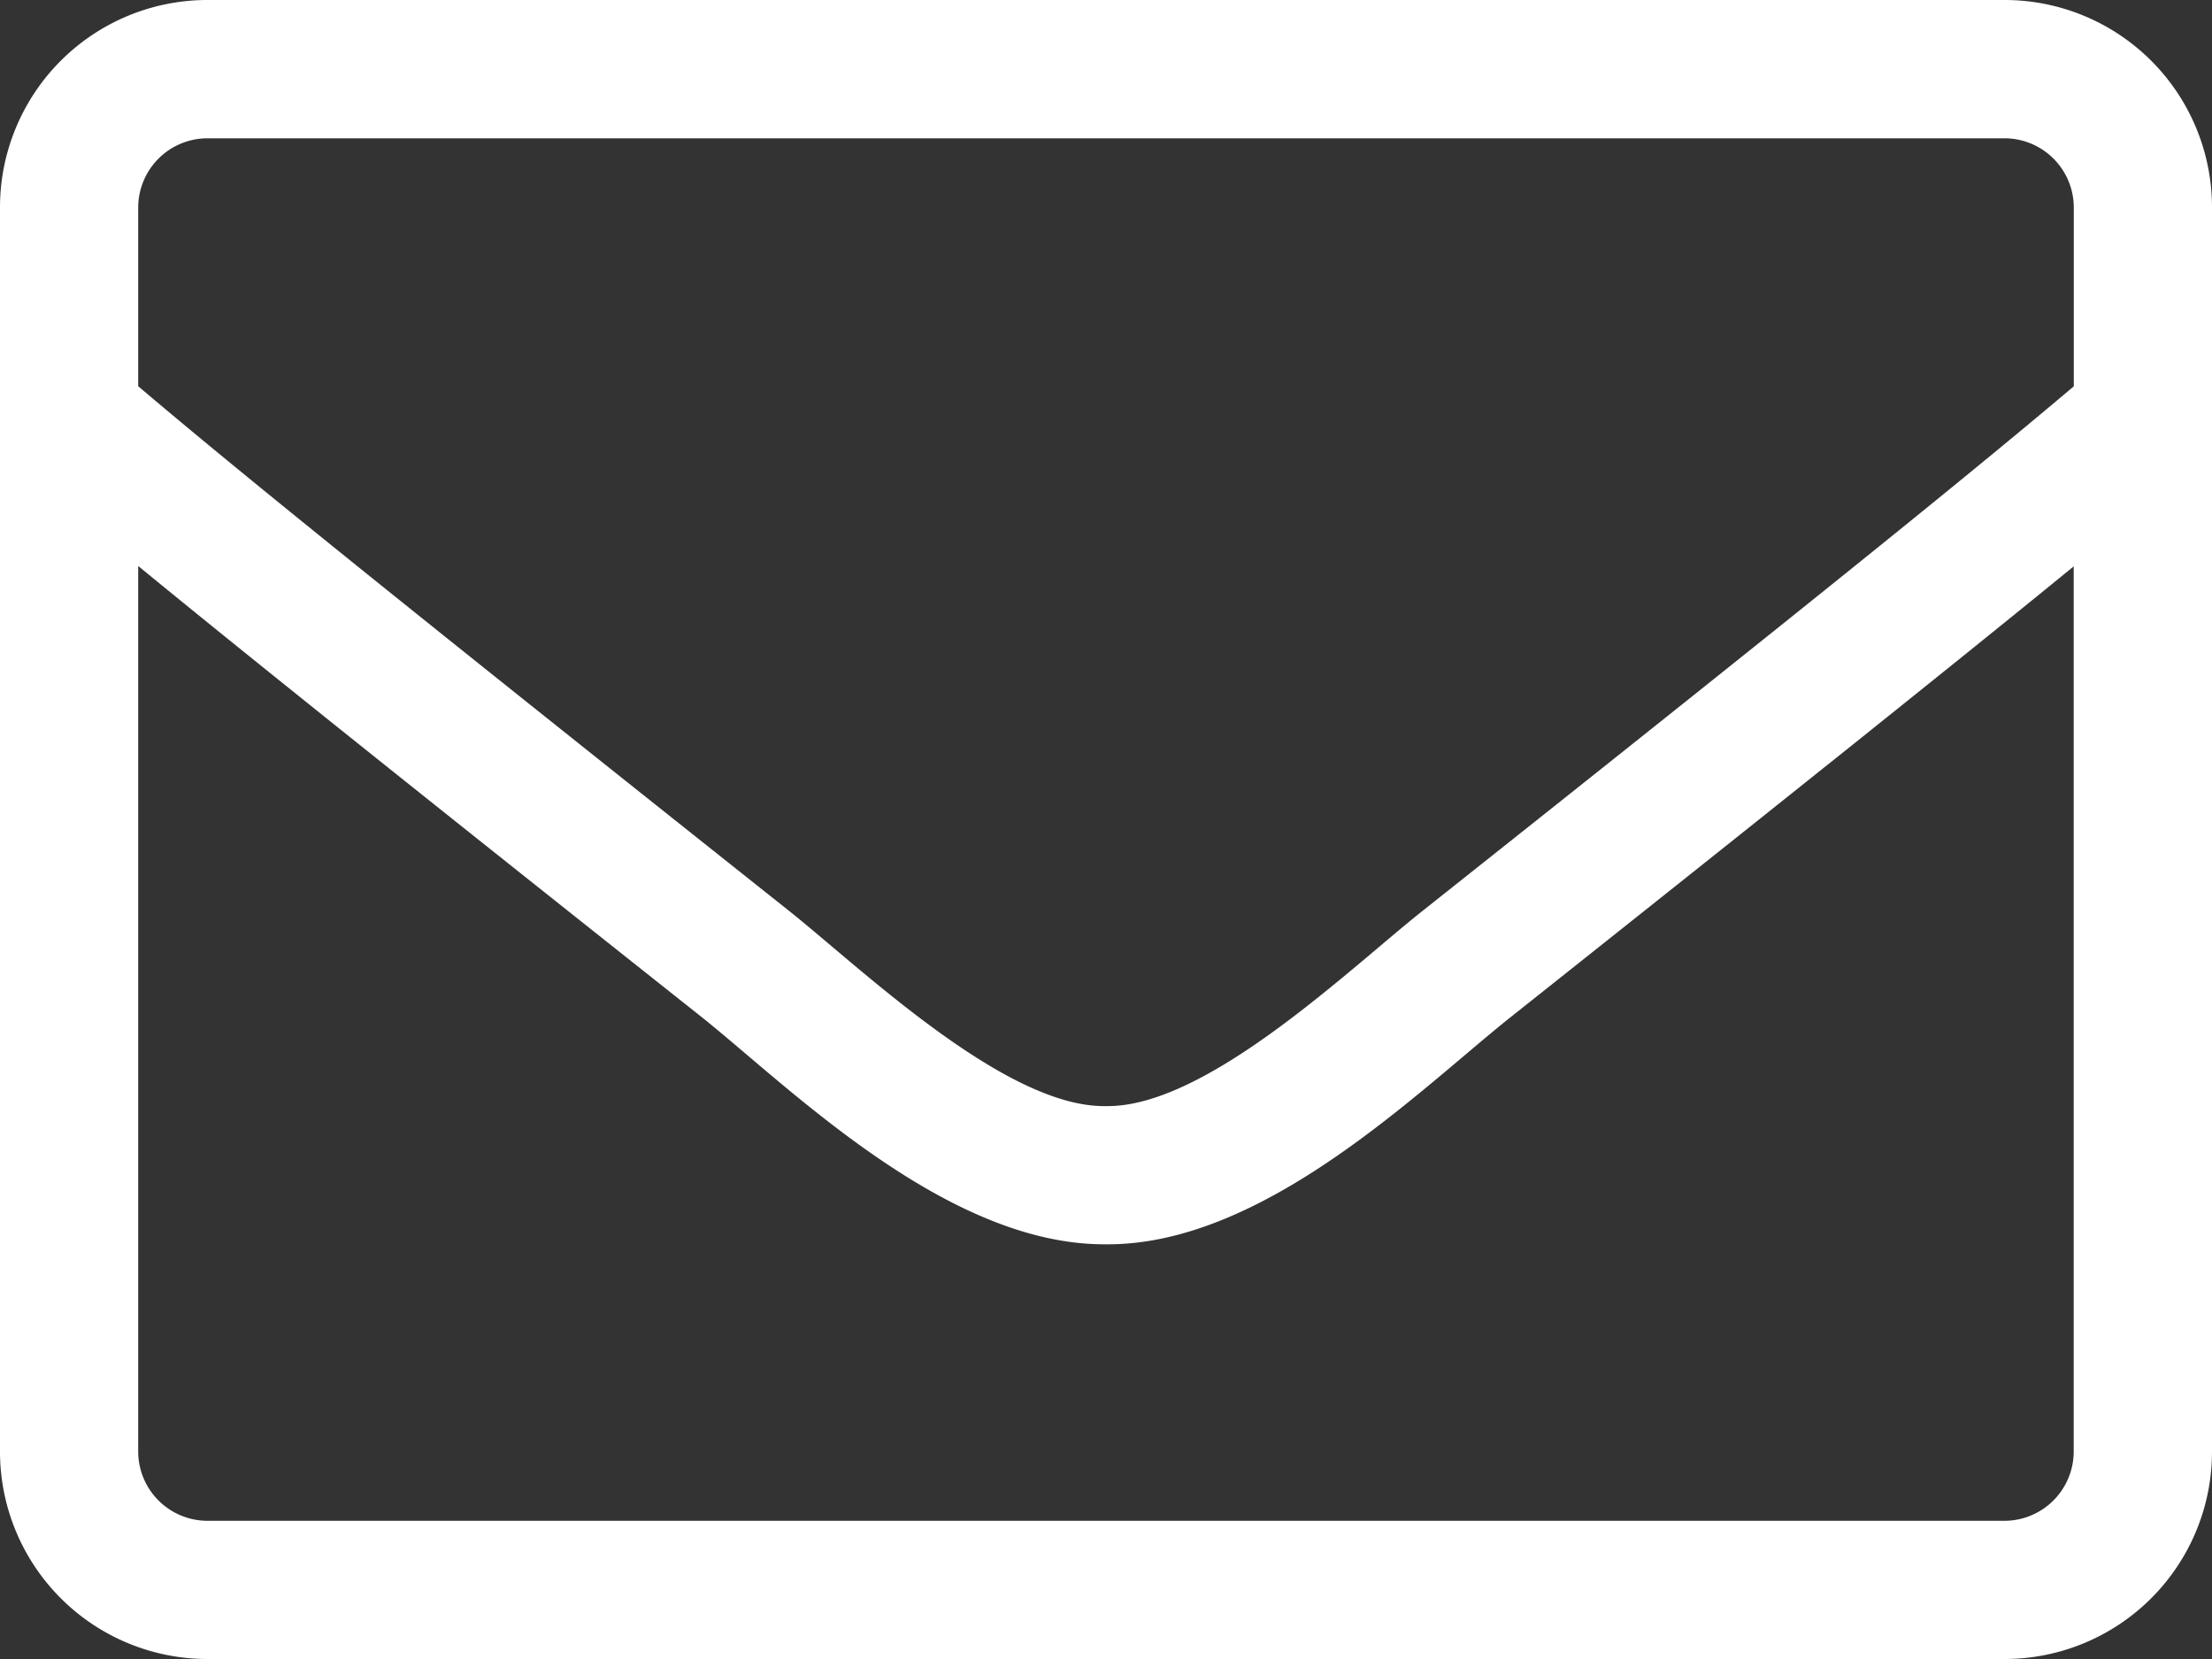
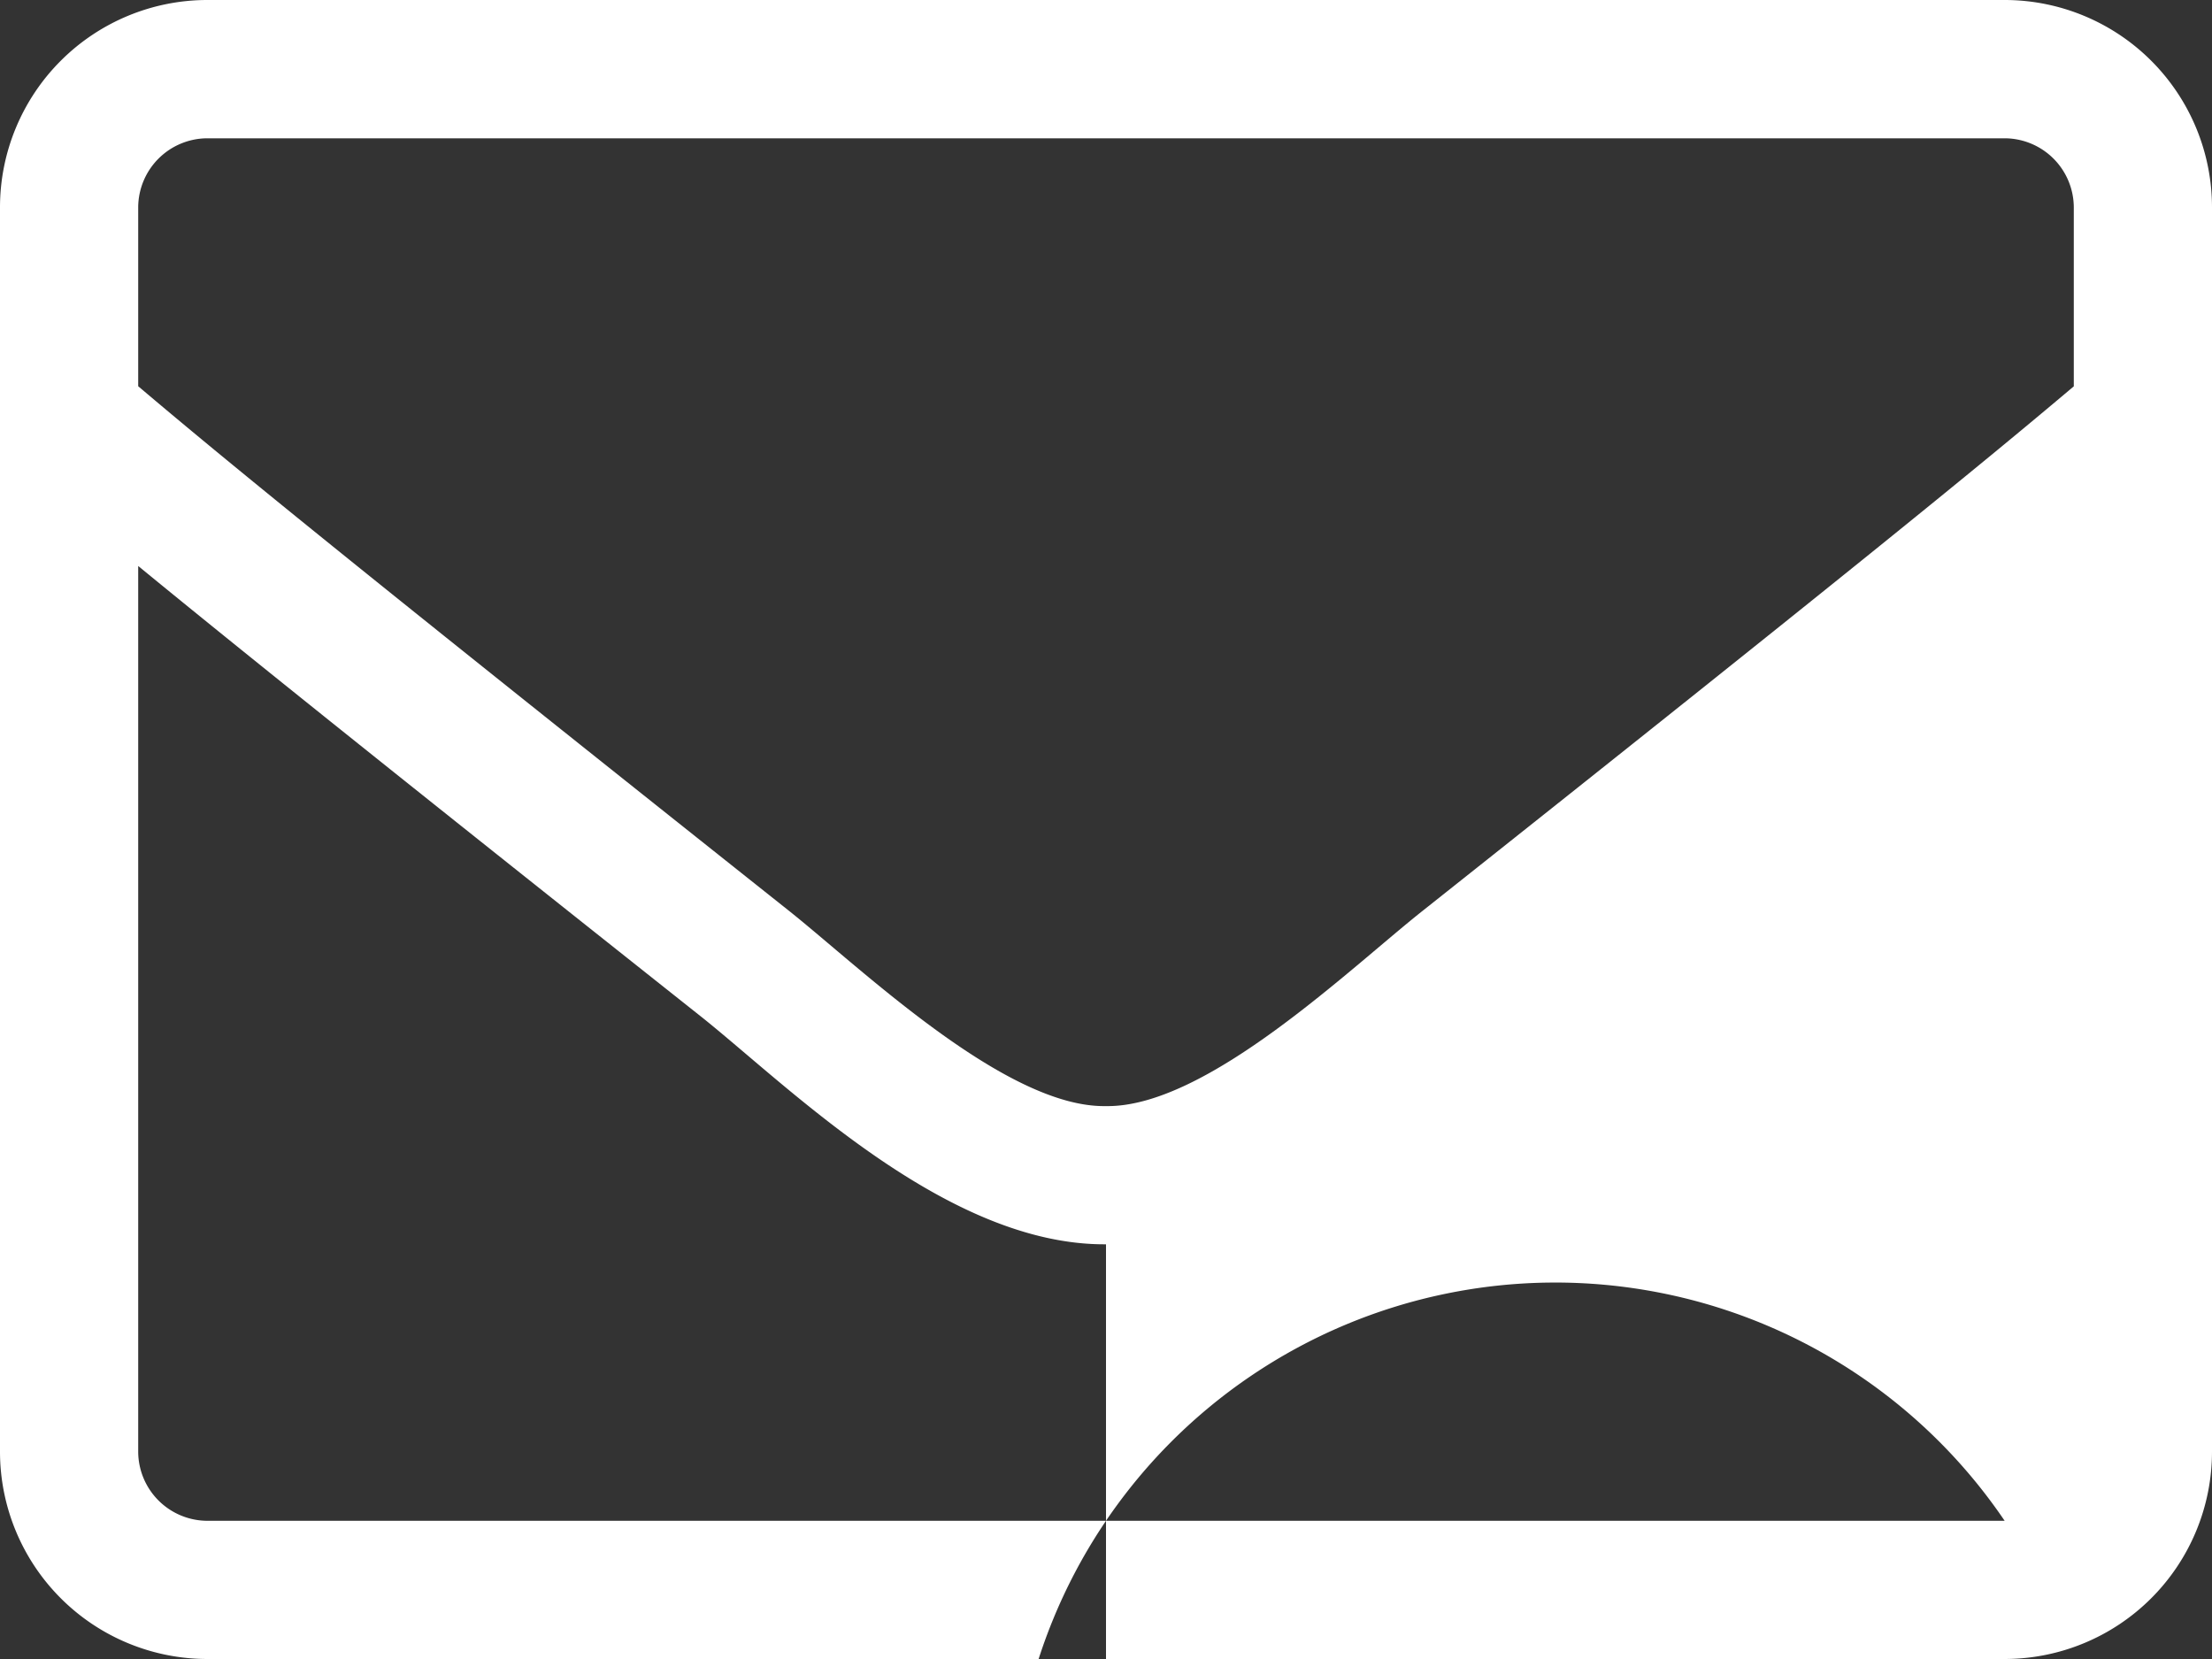
<svg xmlns="http://www.w3.org/2000/svg" width="23" height="17.25" viewBox="0 0 23 17.25">
  <rect x="0" y="0" width="23" height="17.25" fill="#333333" stroke="none" />
-   <path id="icon-mail" d="M20.844-17.25H2.156A2.157,2.157,0,0,0,0-15.094V-2.156A2.157,2.157,0,0,0,2.156,0H20.844A2.157,2.157,0,0,0,23-2.156V-15.094A2.157,2.157,0,0,0,20.844-17.25ZM2.156-15.812H20.844a.721.721,0,0,1,.719.719v1.86c-.984.831-2.39,1.977-6.765,5.449-.759.6-2.255,2.053-3.3,2.035-1.042.018-2.543-1.433-3.3-2.035C3.827-11.257,2.421-12.4,1.437-13.234v-1.86A.721.721,0,0,1,2.156-15.812ZM20.844-1.437H2.156a.721.721,0,0,1-.719-.719v-9.209c1.024.84,2.641,2.138,5.871,4.7C8.23-5.925,9.856-4.3,11.5-4.312c1.635.013,3.248-1.595,4.191-2.349,3.23-2.565,4.847-3.863,5.871-4.7v9.209A.721.721,0,0,1,20.844-1.437Z" transform="translate(0 17.25)" fill="#fff" />
+   <path id="icon-mail" d="M20.844-17.25H2.156A2.157,2.157,0,0,0,0-15.094V-2.156A2.157,2.157,0,0,0,2.156,0H20.844A2.157,2.157,0,0,0,23-2.156V-15.094A2.157,2.157,0,0,0,20.844-17.25ZM2.156-15.812H20.844a.721.721,0,0,1,.719.719v1.86c-.984.831-2.39,1.977-6.765,5.449-.759.6-2.255,2.053-3.3,2.035-1.042.018-2.543-1.433-3.3-2.035C3.827-11.257,2.421-12.4,1.437-13.234v-1.86A.721.721,0,0,1,2.156-15.812ZM20.844-1.437H2.156a.721.721,0,0,1-.719-.719v-9.209c1.024.84,2.641,2.138,5.871,4.7C8.23-5.925,9.856-4.3,11.5-4.312v9.209A.721.721,0,0,1,20.844-1.437Z" transform="translate(0 17.25)" fill="#fff" />
</svg>